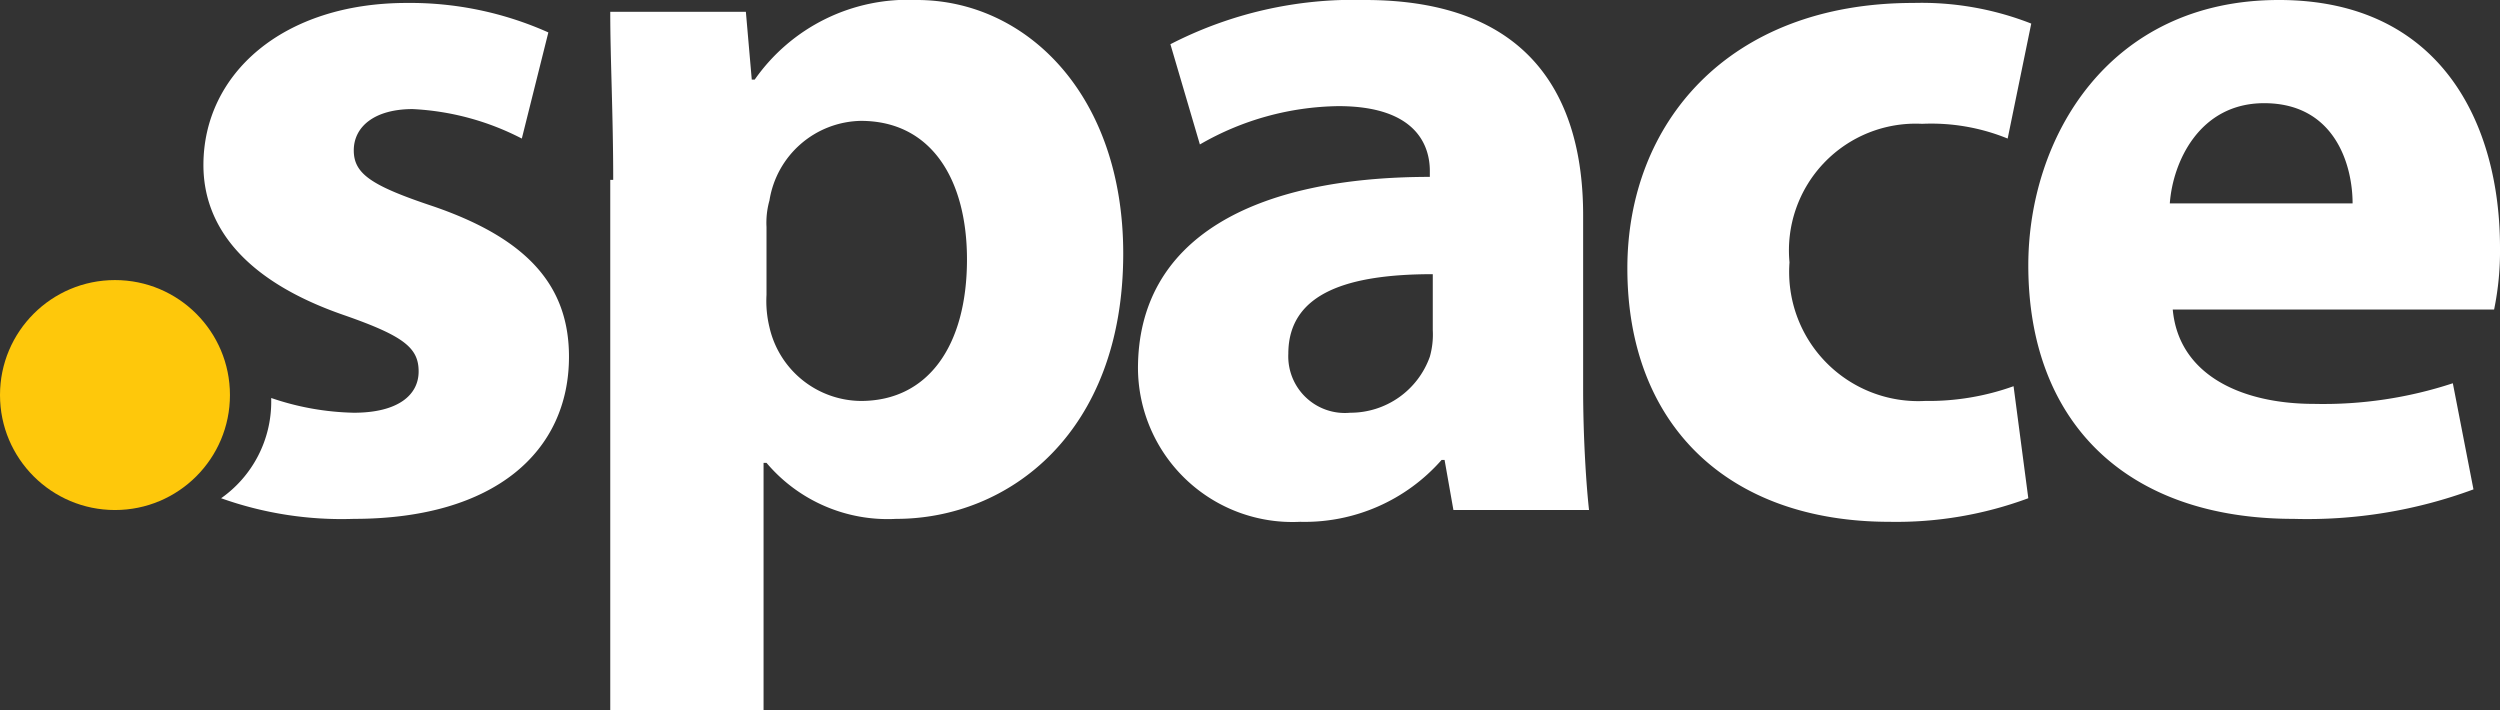
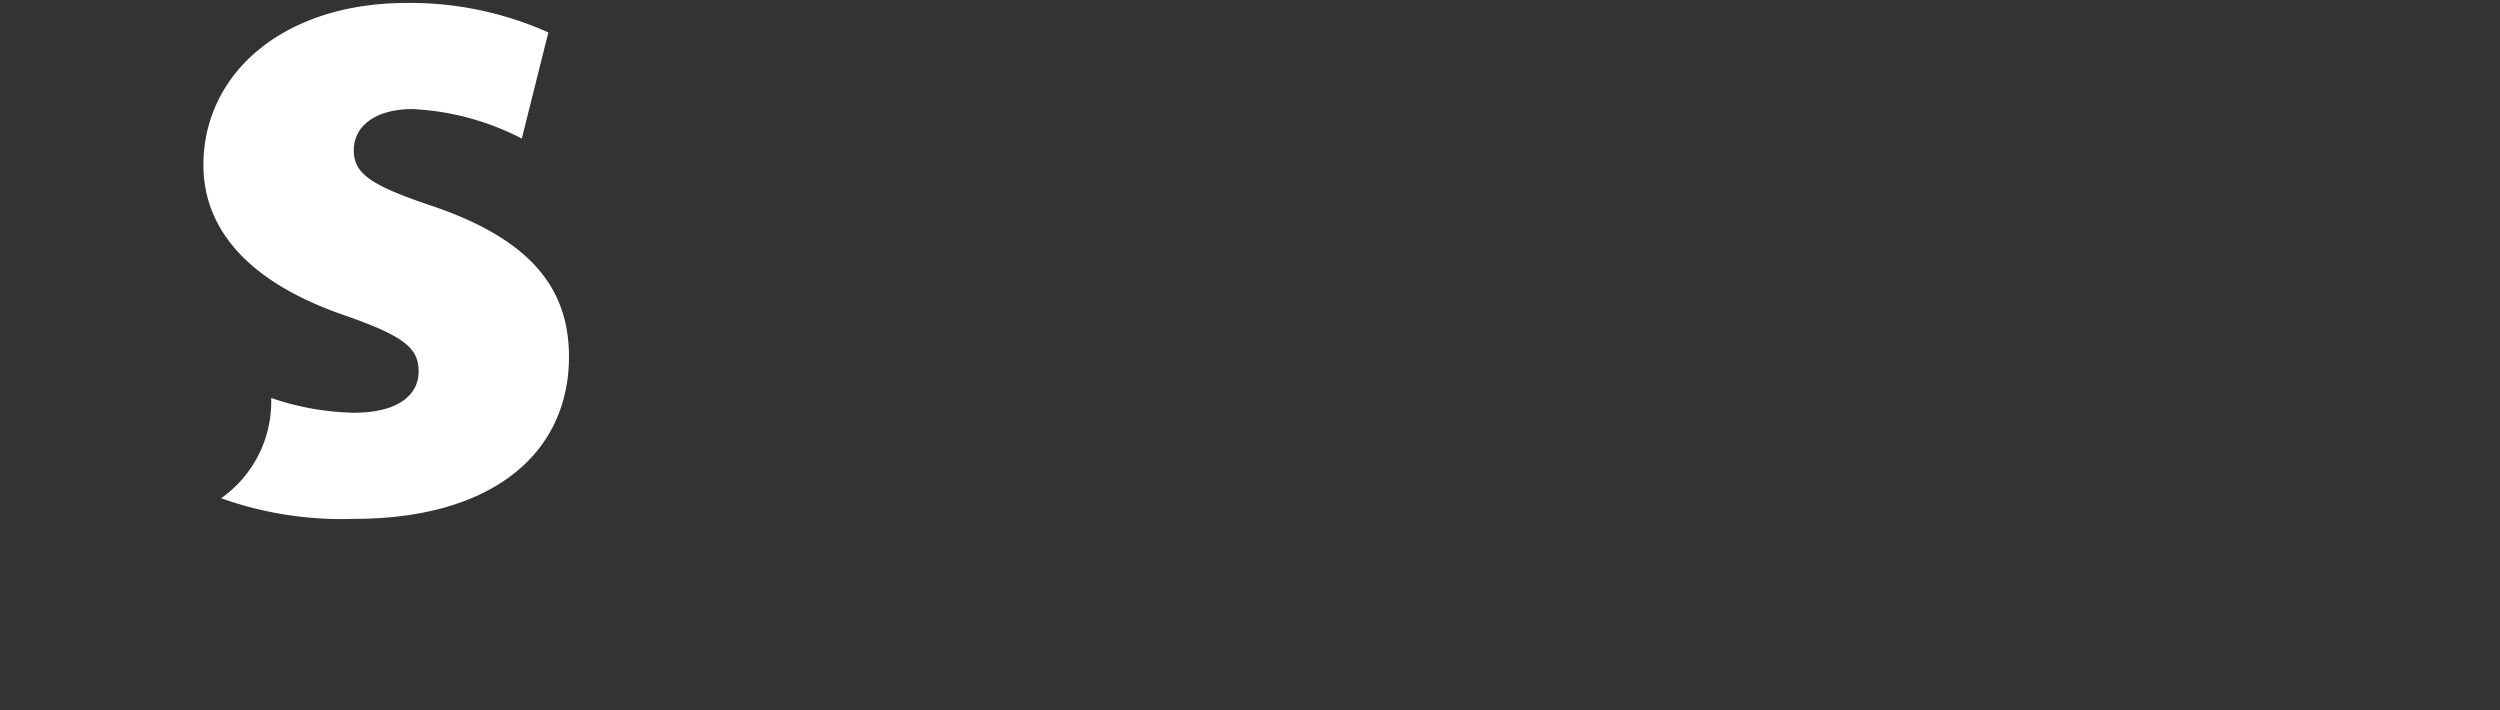
<svg xmlns="http://www.w3.org/2000/svg" viewBox="0 0 84.8 24.1">
  <rect x="0" y="0" width="84.8" height="24.1" fill="#333333" stroke="none" />
  <g fill="#fff">
-     <path d="m20.8 6.1c0-2.2-.1-4.1-.1-5.7h4.6l.2 2.3h.1a6.34 6.34 0 0 1 5.5-2.7c3.7 0 7 3.2 7 8.6 0 6.1-3.9 9-7.7 9a5.38 5.38 0 0 1 -4.4-1.9h-.1v8.4h-5.2v-18zm5.2 3.9a3.75 3.75 0 0 0 .1 1.1 3.21 3.21 0 0 0 3.1 2.5c2.3 0 3.6-1.9 3.6-4.8 0-2.7-1.2-4.7-3.6-4.7a3.2 3.2 0 0 0 -3.1 2.7 2.77 2.77 0 0 0 -.1.9z" />
-     <path d="m49.3 17.3-.3-1.7h-.1a6.18 6.18 0 0 1 -4.8 2.1 5.24 5.24 0 0 1 -5.5-5.2c0-4.4 3.9-6.5 9.9-6.5v-.2c0-.9-.5-2.2-3.1-2.2a9.62 9.62 0 0 0 -4.7 1.3l-1-3.4a13.57 13.57 0 0 1 6.6-1.5c5.6 0 7.4 3.3 7.4 7.3v5.9c0 1.6.1 3.2.2 4.1zm-.7-8c-2.8 0-4.9.6-4.9 2.7a1.92 1.92 0 0 0 2.1 2 2.86 2.86 0 0 0 2.7-1.9 2.77 2.77 0 0 0 .1-.9z" />
-     <path d="m68.8 16.9a12.87 12.87 0 0 1 -4.7.8c-5.5 0-8.9-3.3-8.9-8.6 0-4.9 3.4-9 9.7-9a10.19 10.19 0 0 1 4 .7l-.8 3.9a6.86 6.86 0 0 0 -2.9-.5 4.3 4.3 0 0 0 -4.5 4.7 4.38 4.38 0 0 0 4.6 4.7 8.53 8.53 0 0 0 3-.5z" />
-     <path d="m73.7 10.5c.2 2.2 2.3 3.2 4.8 3.2a14.05 14.05 0 0 0 4.7-.7l.7 3.6a16.26 16.26 0 0 1 -6.1 1c-5.7 0-9-3.3-9-8.6 0-4.3 2.7-9 8.5-9 5.5 0 7.5 4.2 7.5 8.4a9.82 9.82 0 0 1 -.2 2.1zm6.1-3.6c0-1.3-.6-3.4-3-3.4-2.2 0-3.1 2-3.2 3.4z" />
    <path d="m14.7 7c-2.1-.7-2.7-1.1-2.7-1.9s.7-1.4 2-1.4a9 9 0 0 1 3.7 1l.9-3.6a11.48 11.48 0 0 0 -4.8-1c-4.2 0-6.9 2.4-6.9 5.5 0 2 1.3 3.9 4.8 5.1 2 .7 2.5 1.1 2.5 1.9s-.7 1.4-2.2 1.4a9.18 9.18 0 0 1 -2.8-.5v.1a4 4 0 0 1 -1.7 3.3 12.16 12.16 0 0 0 4.5.7c4.8 0 7.3-2.3 7.3-5.5 0-2.4-1.4-4-4.6-5.1z" />
  </g>
-   <circle cx="3.9" cy="13.4" fill="#fec80b" r="3.9" />
</svg>